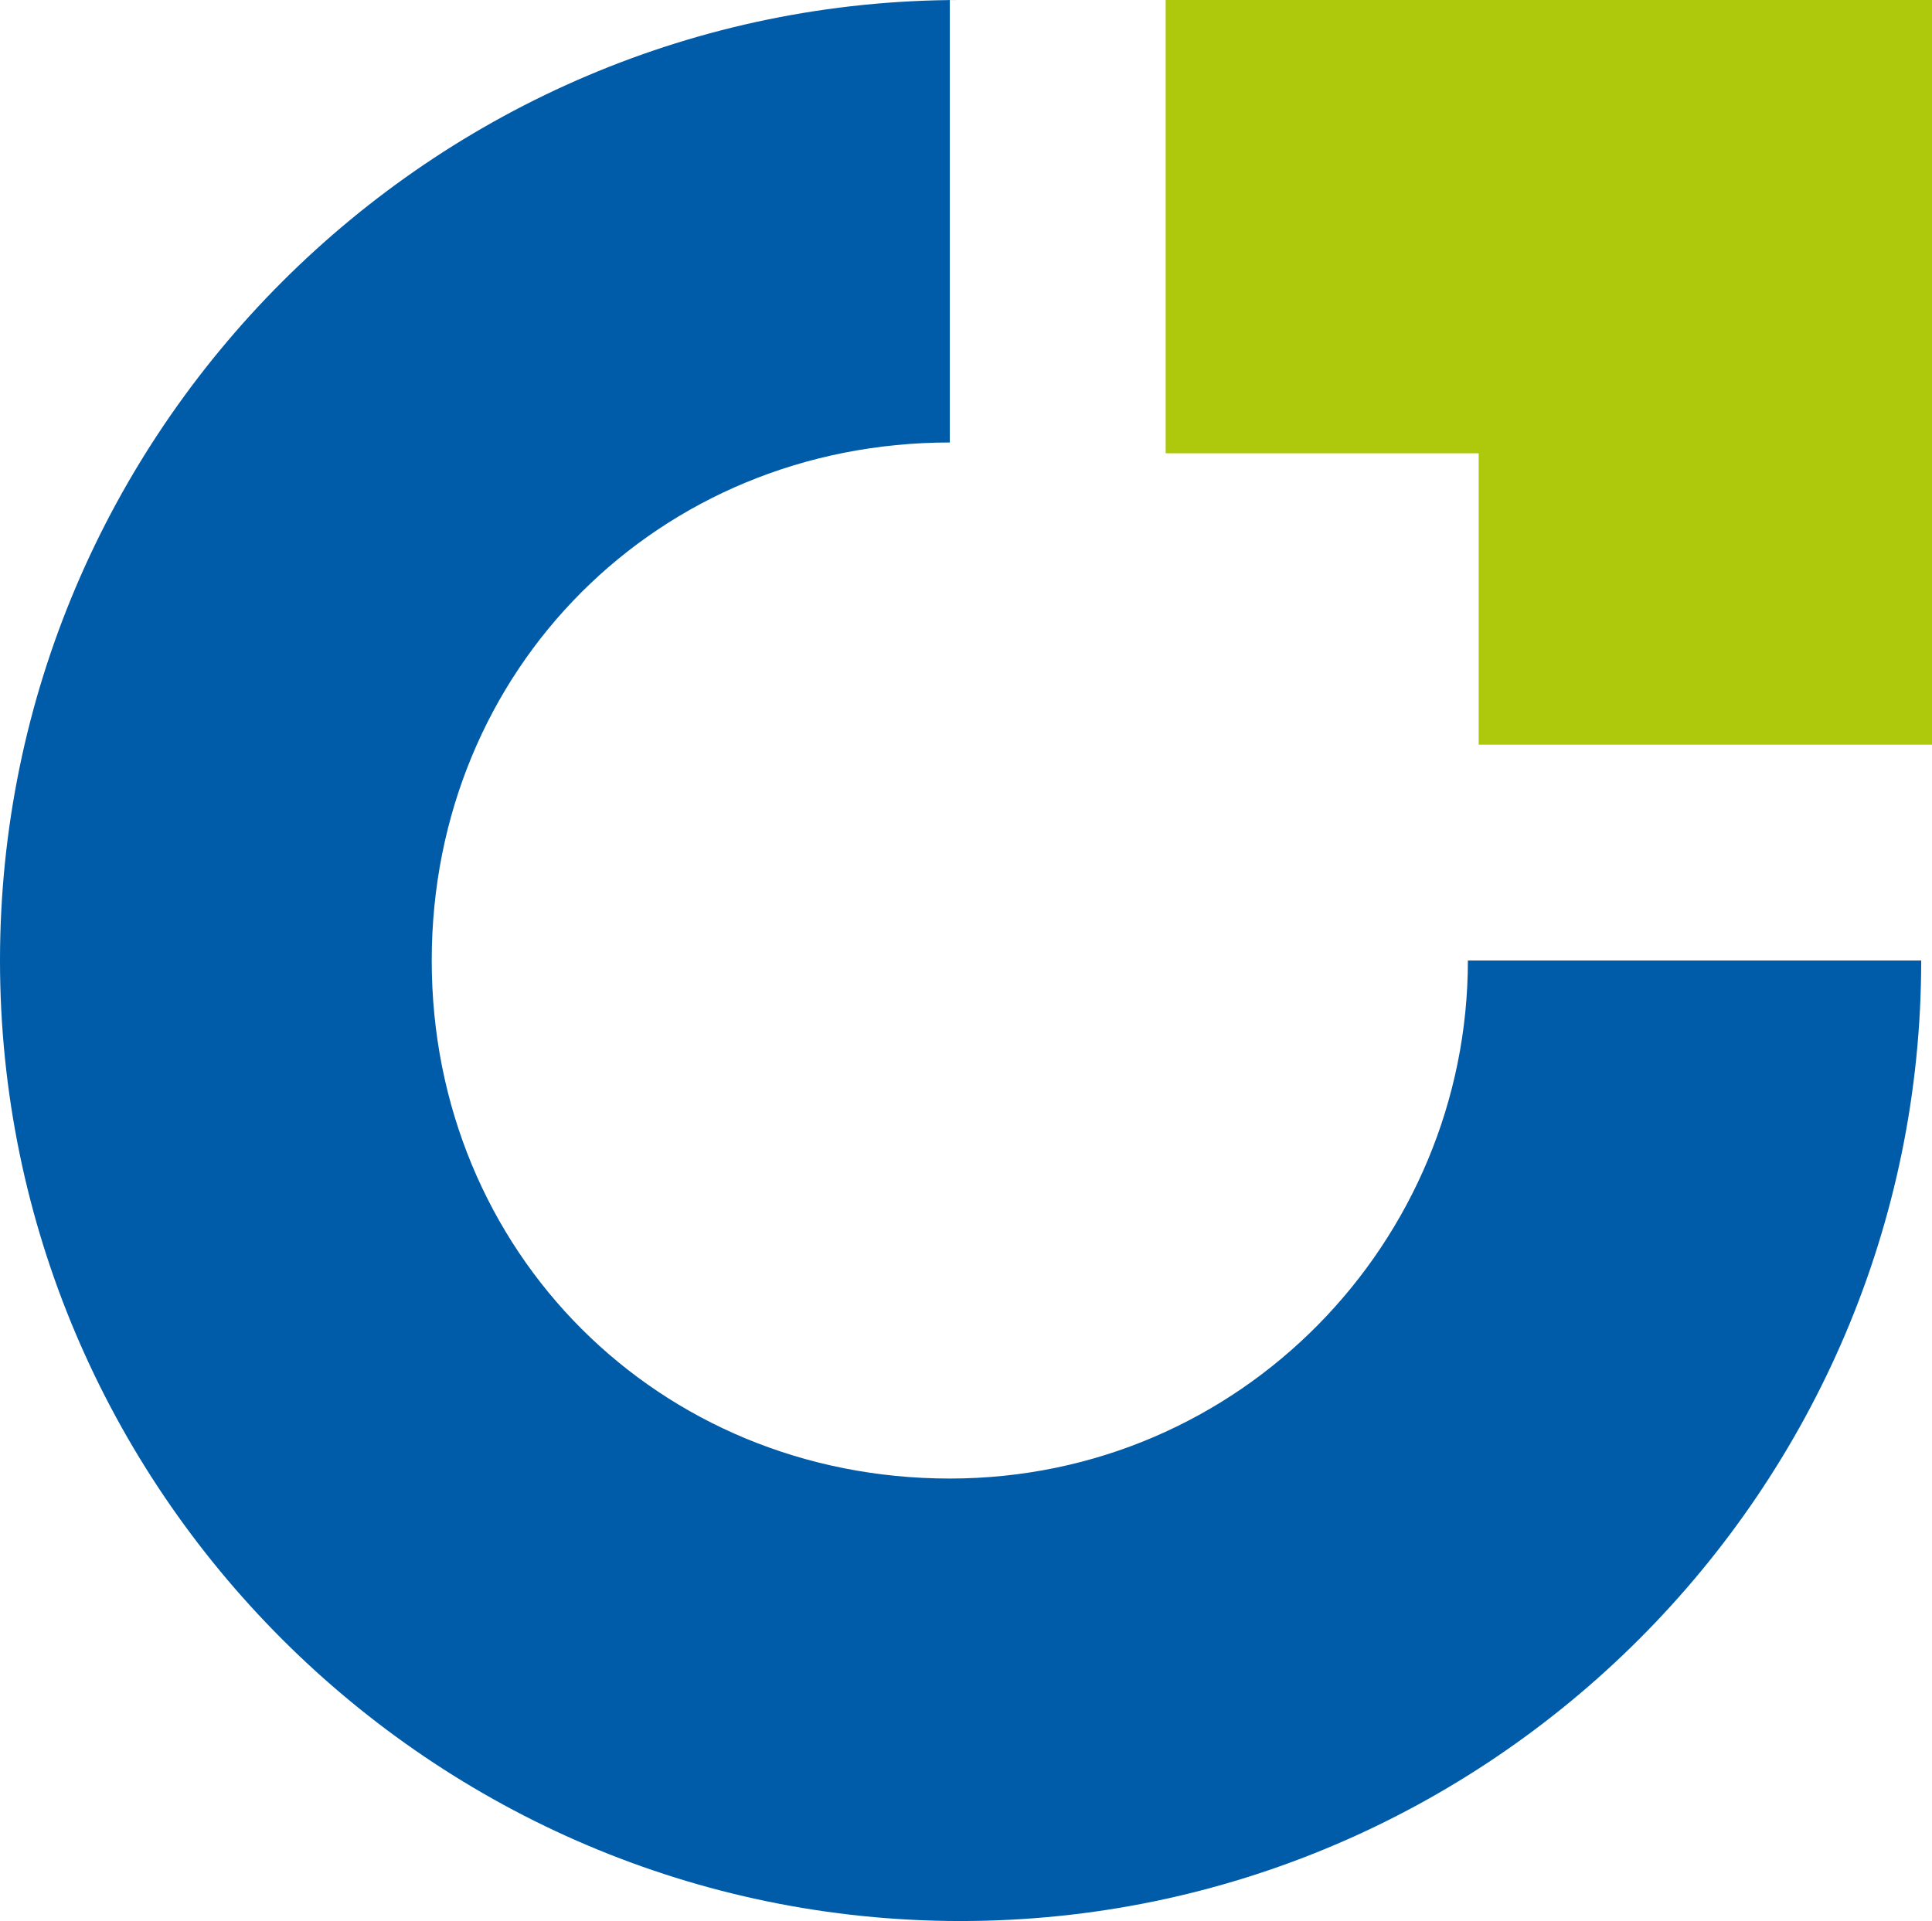
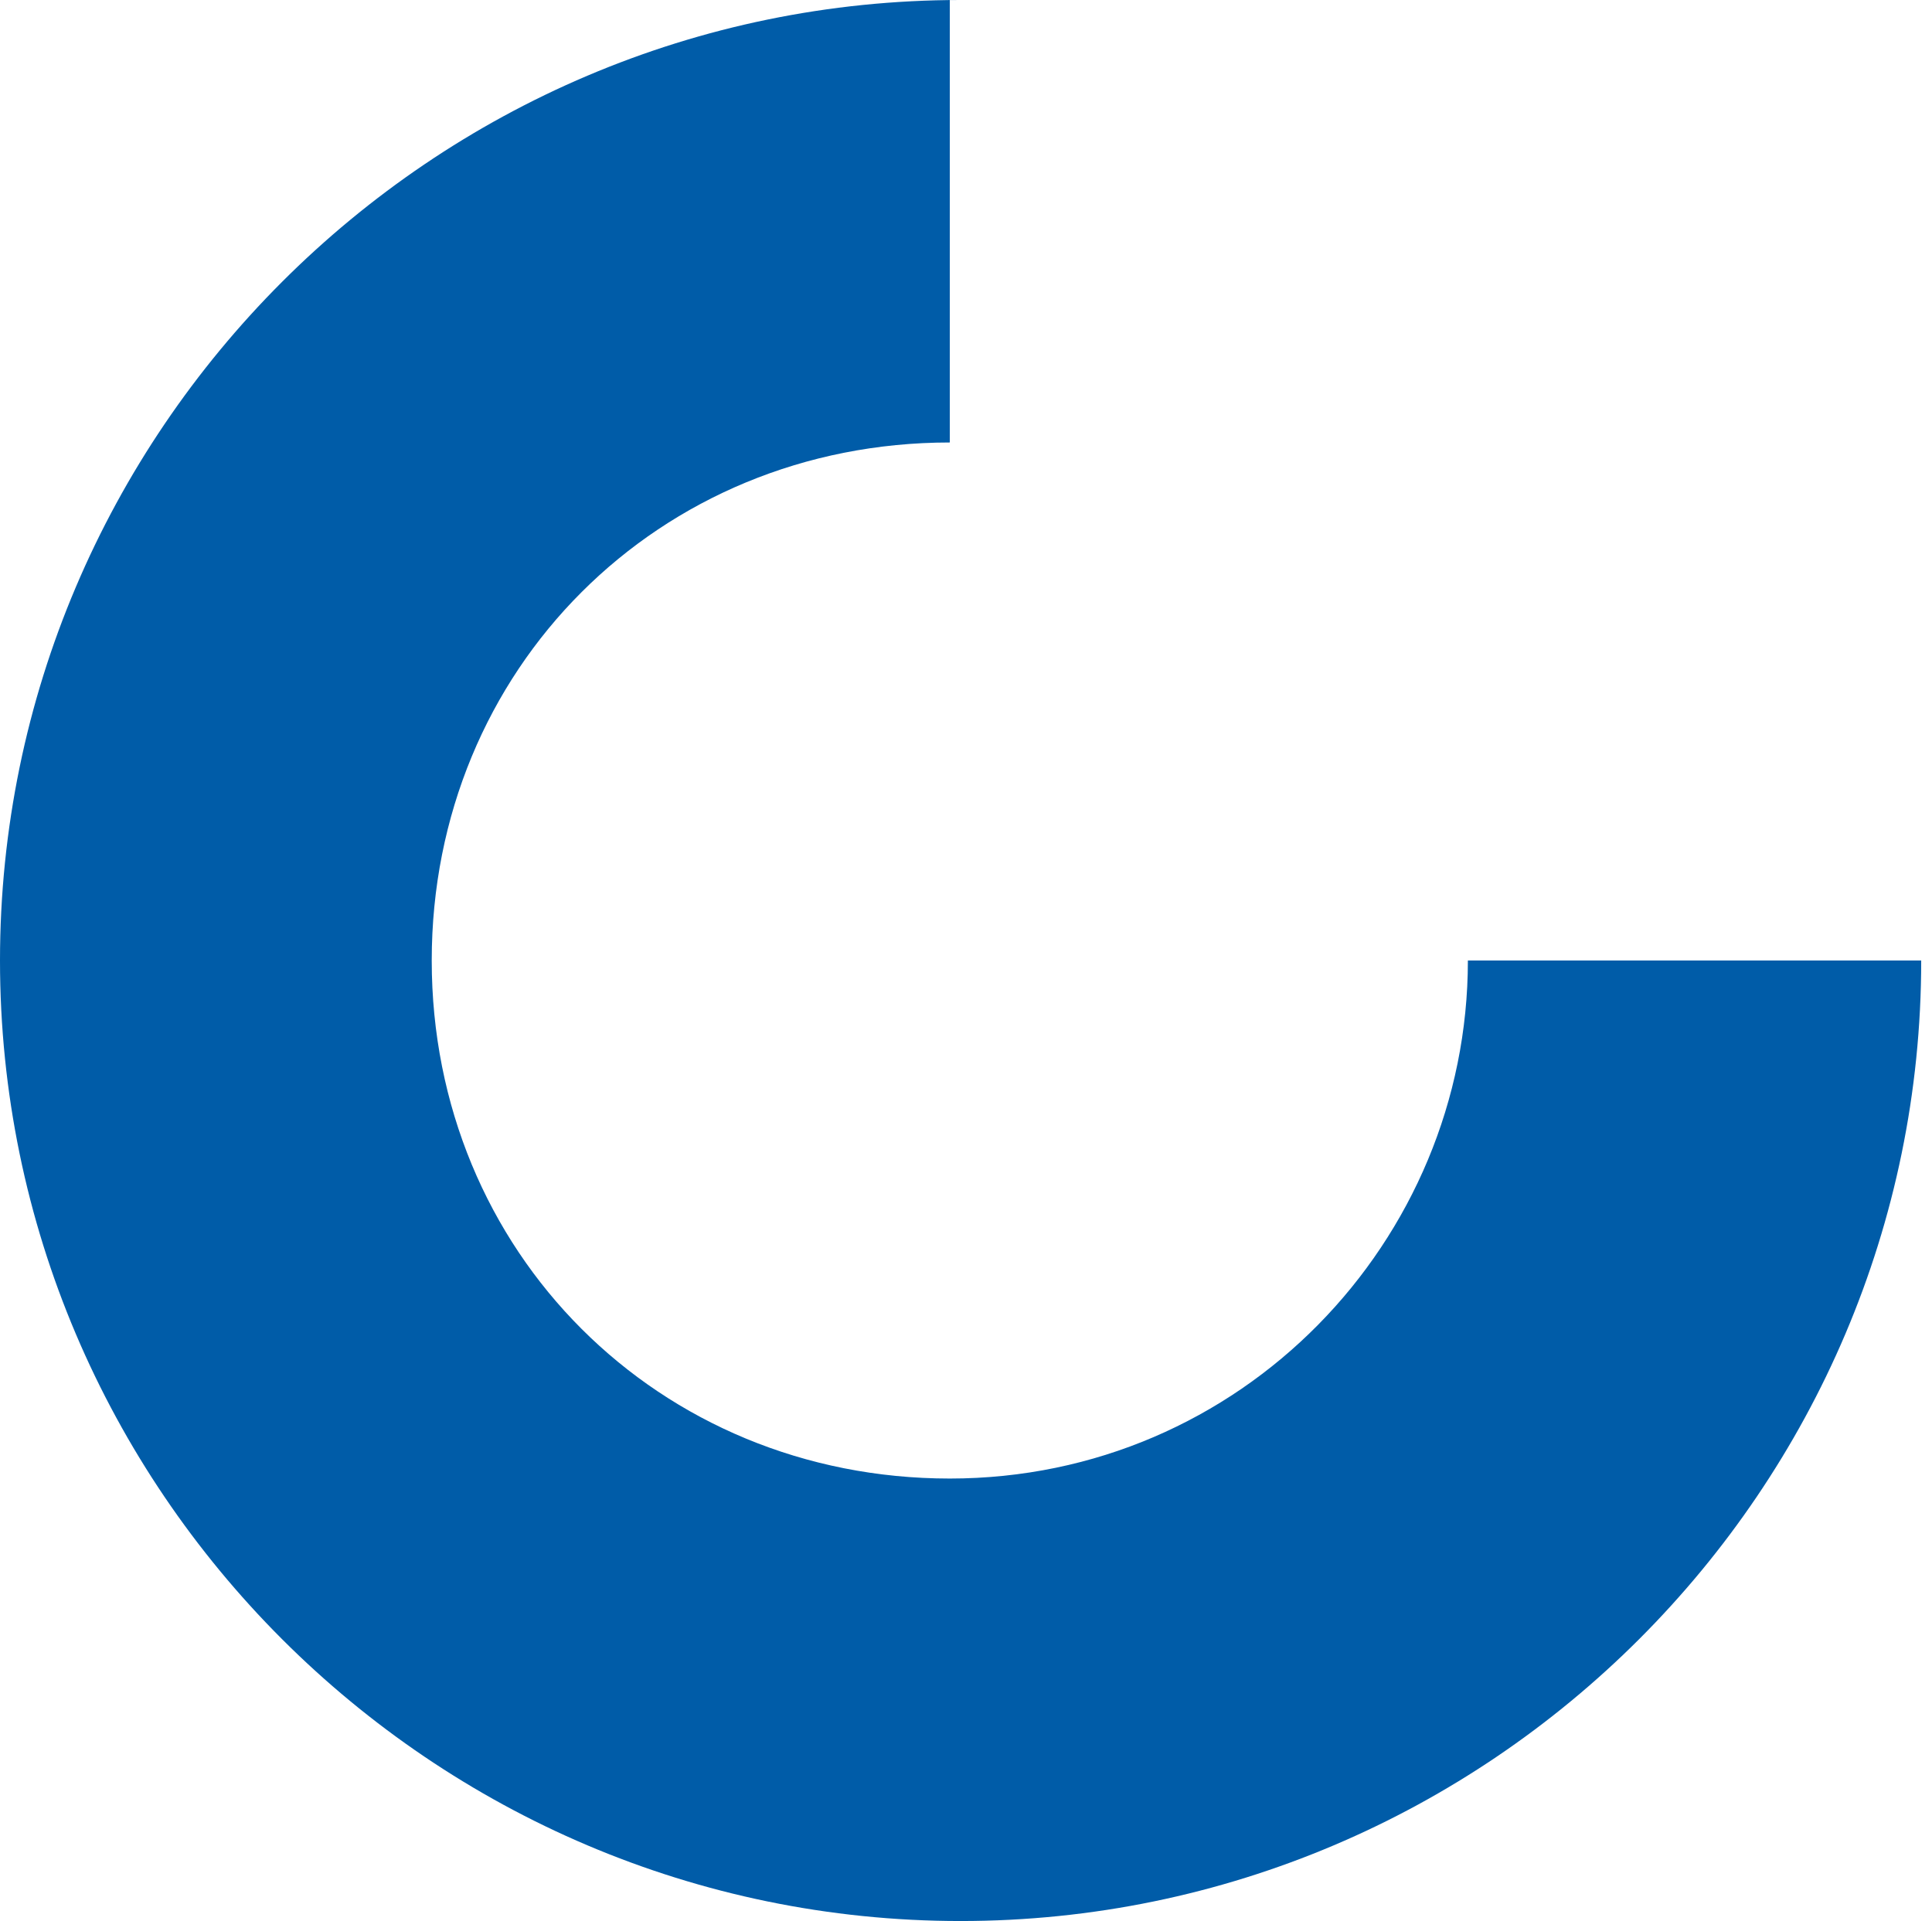
<svg xmlns="http://www.w3.org/2000/svg" id="Ebene_1" data-name="Ebene 1" viewBox="0 0 17.9 17.8">
  <defs>
    <style>
      .cls-1 {
        fill: #aec90b;
      }

      .cls-2 {
        fill: #005ca8;
      }
    </style>
  </defs>
  <path class="cls-2" d="M8.9,0C4,0,0,4,0,8.9s4,8.9,8.9,8.9,8.9-4,8.9-8.9h-4.2c0,2.6-2.1,4.8-4.8,4.8s-4.8-2.1-4.8-4.8,2.1-4.8,4.8-4.8V0h.1Z" />
-   <polygon class="cls-1" points="17.9 6.9 17.9 0 10.8 0 10.8 4.2 13.7 4.2 13.7 6.9 17.9 6.9" />
</svg>